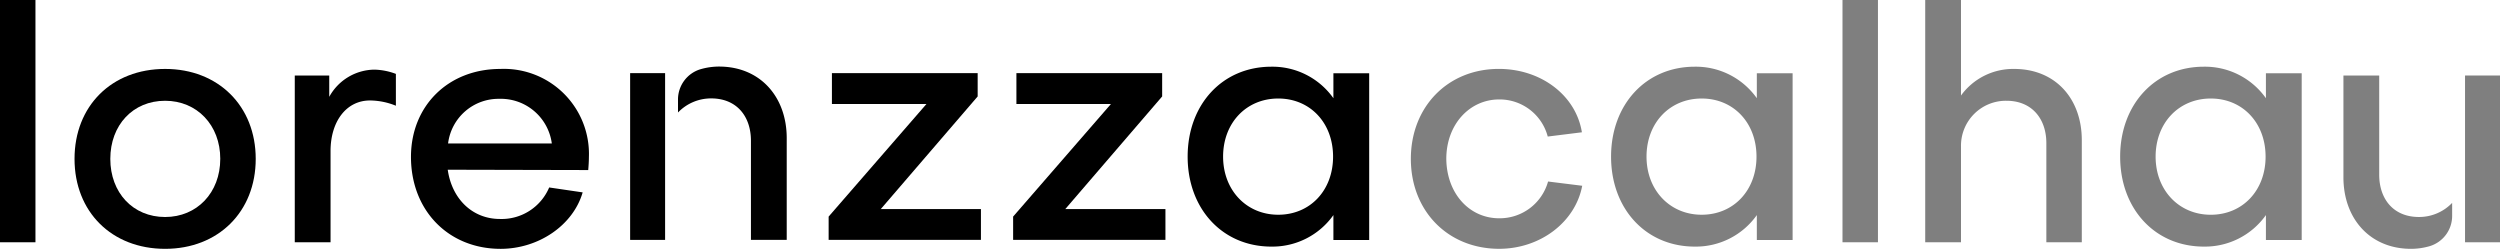
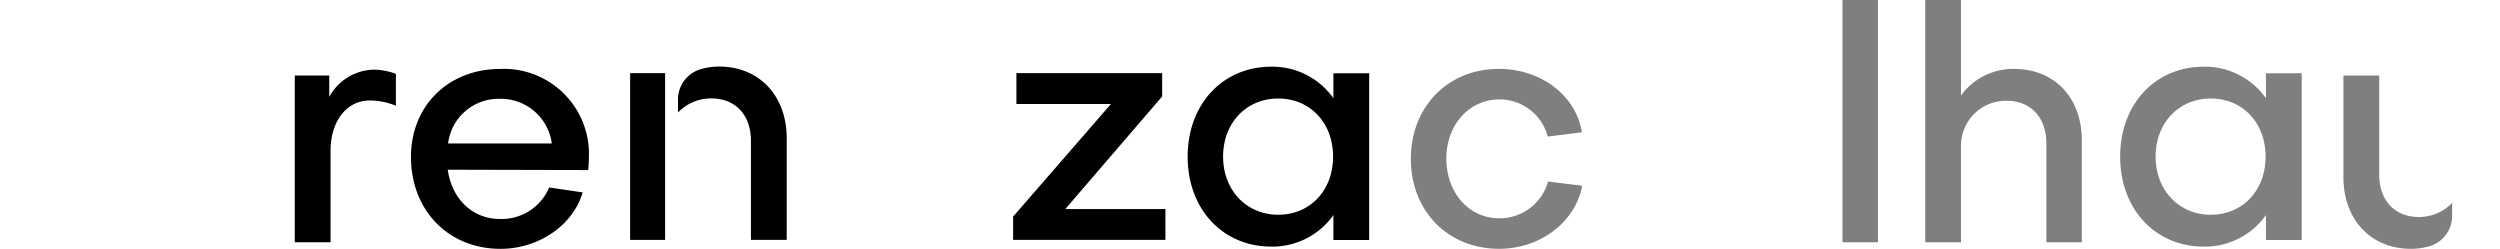
<svg xmlns="http://www.w3.org/2000/svg" width="293.932" height="29.257" viewBox="0 0 293.932 29.257">
  <defs>
    <clipPath id="clip-path">
      <rect id="Retângulo_12" data-name="Retângulo 12" width="293.932" height="29.257" opacity="0.5" />
    </clipPath>
  </defs>
  <g id="Grupo_3" data-name="Grupo 3" transform="translate(0 0)">
-     <rect id="Retângulo_8" data-name="Retângulo 8" width="4.169" height="28.484" transform="translate(0 0)" />
    <g id="Grupo_2" data-name="Grupo 2" transform="translate(0 0)">
      <g id="Grupo_1" data-name="Grupo 1" clip-path="url(#clip-path)">
-         <path id="Caminho_1" data-name="Caminho 1" d="M41.508,29.266c0,6.214-4.4,10.576-10.652,10.576-6.291,0-10.652-4.362-10.652-10.576s4.362-10.575,10.652-10.575c6.253,0,10.652,4.362,10.652,10.575m-4.168,0c0-3.975-2.74-6.832-6.484-6.832-3.782,0-6.445,2.857-6.445,6.832S27.073,36.1,30.855,36.1c3.744,0,6.484-2.856,6.484-6.832" transform="translate(-11.442 -10.586)" />
        <path id="Caminho_2" data-name="Caminho 2" d="M83.974,19.565v2.509a6.127,6.127,0,0,1,5.326-3.2,7.618,7.618,0,0,1,2.509.5v3.744A8.209,8.209,0,0,0,88.76,22.5c-2.779,0-4.632,2.47-4.632,5.944V39.171H79.921V19.565Z" transform="translate(-45.264 -10.687)" />
        <path id="Caminho_3" data-name="Caminho 3" d="M121.924,18.692a10,10,0,0,1,10.421,10.383c0,.463-.039,1.042-.078,1.505l-16.519-.039c.5,3.474,2.933,5.79,6.137,5.79a6.068,6.068,0,0,0,5.79-3.705l3.937.579c-1.12,3.859-5.172,6.638-9.649,6.638-6.137,0-10.537-4.516-10.537-10.807,0-6.021,4.4-10.344,10.5-10.344m6.06,8.762a6.051,6.051,0,0,0-6.176-5.249,5.976,5.976,0,0,0-6.021,5.249Z" transform="translate(-63.107 -10.586)" />
        <path id="Caminho_4" data-name="Caminho 4" d="M183.826,23.448a5.383,5.383,0,0,1,3.905-1.657c2.972,0,4.67,2.083,4.67,4.978V38.426h4.207V26.461c0-4.863-3.126-8.414-7.951-8.414a7.851,7.851,0,0,0-2.208.32,3.714,3.714,0,0,0-2.624,3.581Z" transform="translate(-104.111 -10.221)" />
        <rect id="Retângulo_9" data-name="Retângulo 9" width="4.111" height="19.606" transform="translate(74.087 8.599)" />
        <path id="Caminho_5" data-name="Caminho 5" d="M402.626,26.14l-4.014.5a5.851,5.851,0,0,0-5.712-4.362c-3.473,0-6.214,2.934-6.214,6.986.039,4.053,2.7,6.986,6.214,6.986a5.906,5.906,0,0,0,5.751-4.323l4.014.5c-.81,4.284-4.94,7.411-9.765,7.411-6.021,0-10.382-4.439-10.382-10.576s4.361-10.575,10.344-10.575c4.979,0,9.07,3.126,9.765,7.449" transform="translate(-216.64 -10.586)" opacity="0.5" />
        <rect id="Retângulo_10" data-name="Retângulo 10" width="4.169" height="28.484" transform="translate(216.627 0)" opacity="0.5" />
        <path id="Caminho_6" data-name="Caminho 6" d="M526.185,0V11.231a7.574,7.574,0,0,1,6.252-3.126c4.863,0,7.951,3.513,7.951,8.376v12H536.22V16.828c0-2.9-1.737-4.98-4.67-4.98a5.282,5.282,0,0,0-5.365,5.365v11.27h-4.207V0Z" transform="translate(-295.625 0)" opacity="0.5" />
        <path id="Caminho_7" data-name="Caminho 7" d="M648.145,35.45a5.383,5.383,0,0,1-3.905,1.657c-2.972,0-4.67-2.083-4.67-4.978V20.473h-4.207V32.437c0,4.863,3.126,8.414,7.951,8.414a7.851,7.851,0,0,0,2.208-.32,3.714,3.714,0,0,0,2.624-3.581Z" transform="translate(-359.84 -11.595)" opacity="0.5" />
-         <rect id="Retângulo_11" data-name="Retângulo 11" width="4.111" height="19.606" transform="translate(289.821 8.878)" opacity="0.5" />
        <path id="Caminho_8" data-name="Caminho 8" d="M591.968,18.856h4.207V38.462h-4.207V35.529a8.787,8.787,0,0,1-7.295,3.705c-5.751,0-9.842-4.439-9.842-10.576s4.091-10.575,9.842-10.575a8.787,8.787,0,0,1,7.295,3.705Zm-.039,9.8c0-3.975-2.7-6.832-6.446-6.832S579,24.684,579,28.658c0,3.937,2.74,6.832,6.484,6.832s6.446-2.856,6.446-6.832" transform="translate(-325.558 -10.241)" opacity="0.5" />
-         <path id="Caminho_9" data-name="Caminho 9" d="M453.941,18.856h4.207V38.462h-4.207V35.529a8.787,8.787,0,0,1-7.295,3.705c-5.751,0-9.842-4.439-9.842-10.576s4.091-10.575,9.842-10.575a8.787,8.787,0,0,1,7.295,3.705Zm-.039,9.8c0-3.975-2.7-6.832-6.446-6.832s-6.484,2.857-6.484,6.832c0,3.937,2.74,6.832,6.484,6.832s6.446-2.856,6.446-6.832" transform="translate(-247.386 -10.241)" opacity="0.5" />
        <path id="Caminho_10" data-name="Caminho 10" d="M339.139,18.856h4.207V38.462h-4.207V35.529a8.787,8.787,0,0,1-7.295,3.705c-5.751,0-9.842-4.439-9.842-10.576s4.091-10.575,9.842-10.575a8.787,8.787,0,0,1,7.295,3.705Zm-.039,9.8c0-3.975-2.7-6.832-6.446-6.832s-6.484,2.857-6.484,6.832c0,3.937,2.74,6.832,6.484,6.832s6.446-2.856,6.446-6.832" transform="translate(-182.367 -10.241)" />
-         <path id="Caminho_11" data-name="Caminho 11" d="M236.168,23.456H225.052V19.829h17.136v2.74L230.8,35.807h11.772v3.628H224.666v-2.74Z" transform="translate(-127.241 -11.23)" />
        <path id="Caminho_12" data-name="Caminho 12" d="M286.185,23.456H275.07V19.829h17.136v2.74L280.82,35.807h11.772v3.628H274.684v-2.74Z" transform="translate(-155.568 -11.23)" />
      </g>
    </g>
  </g>
</svg>